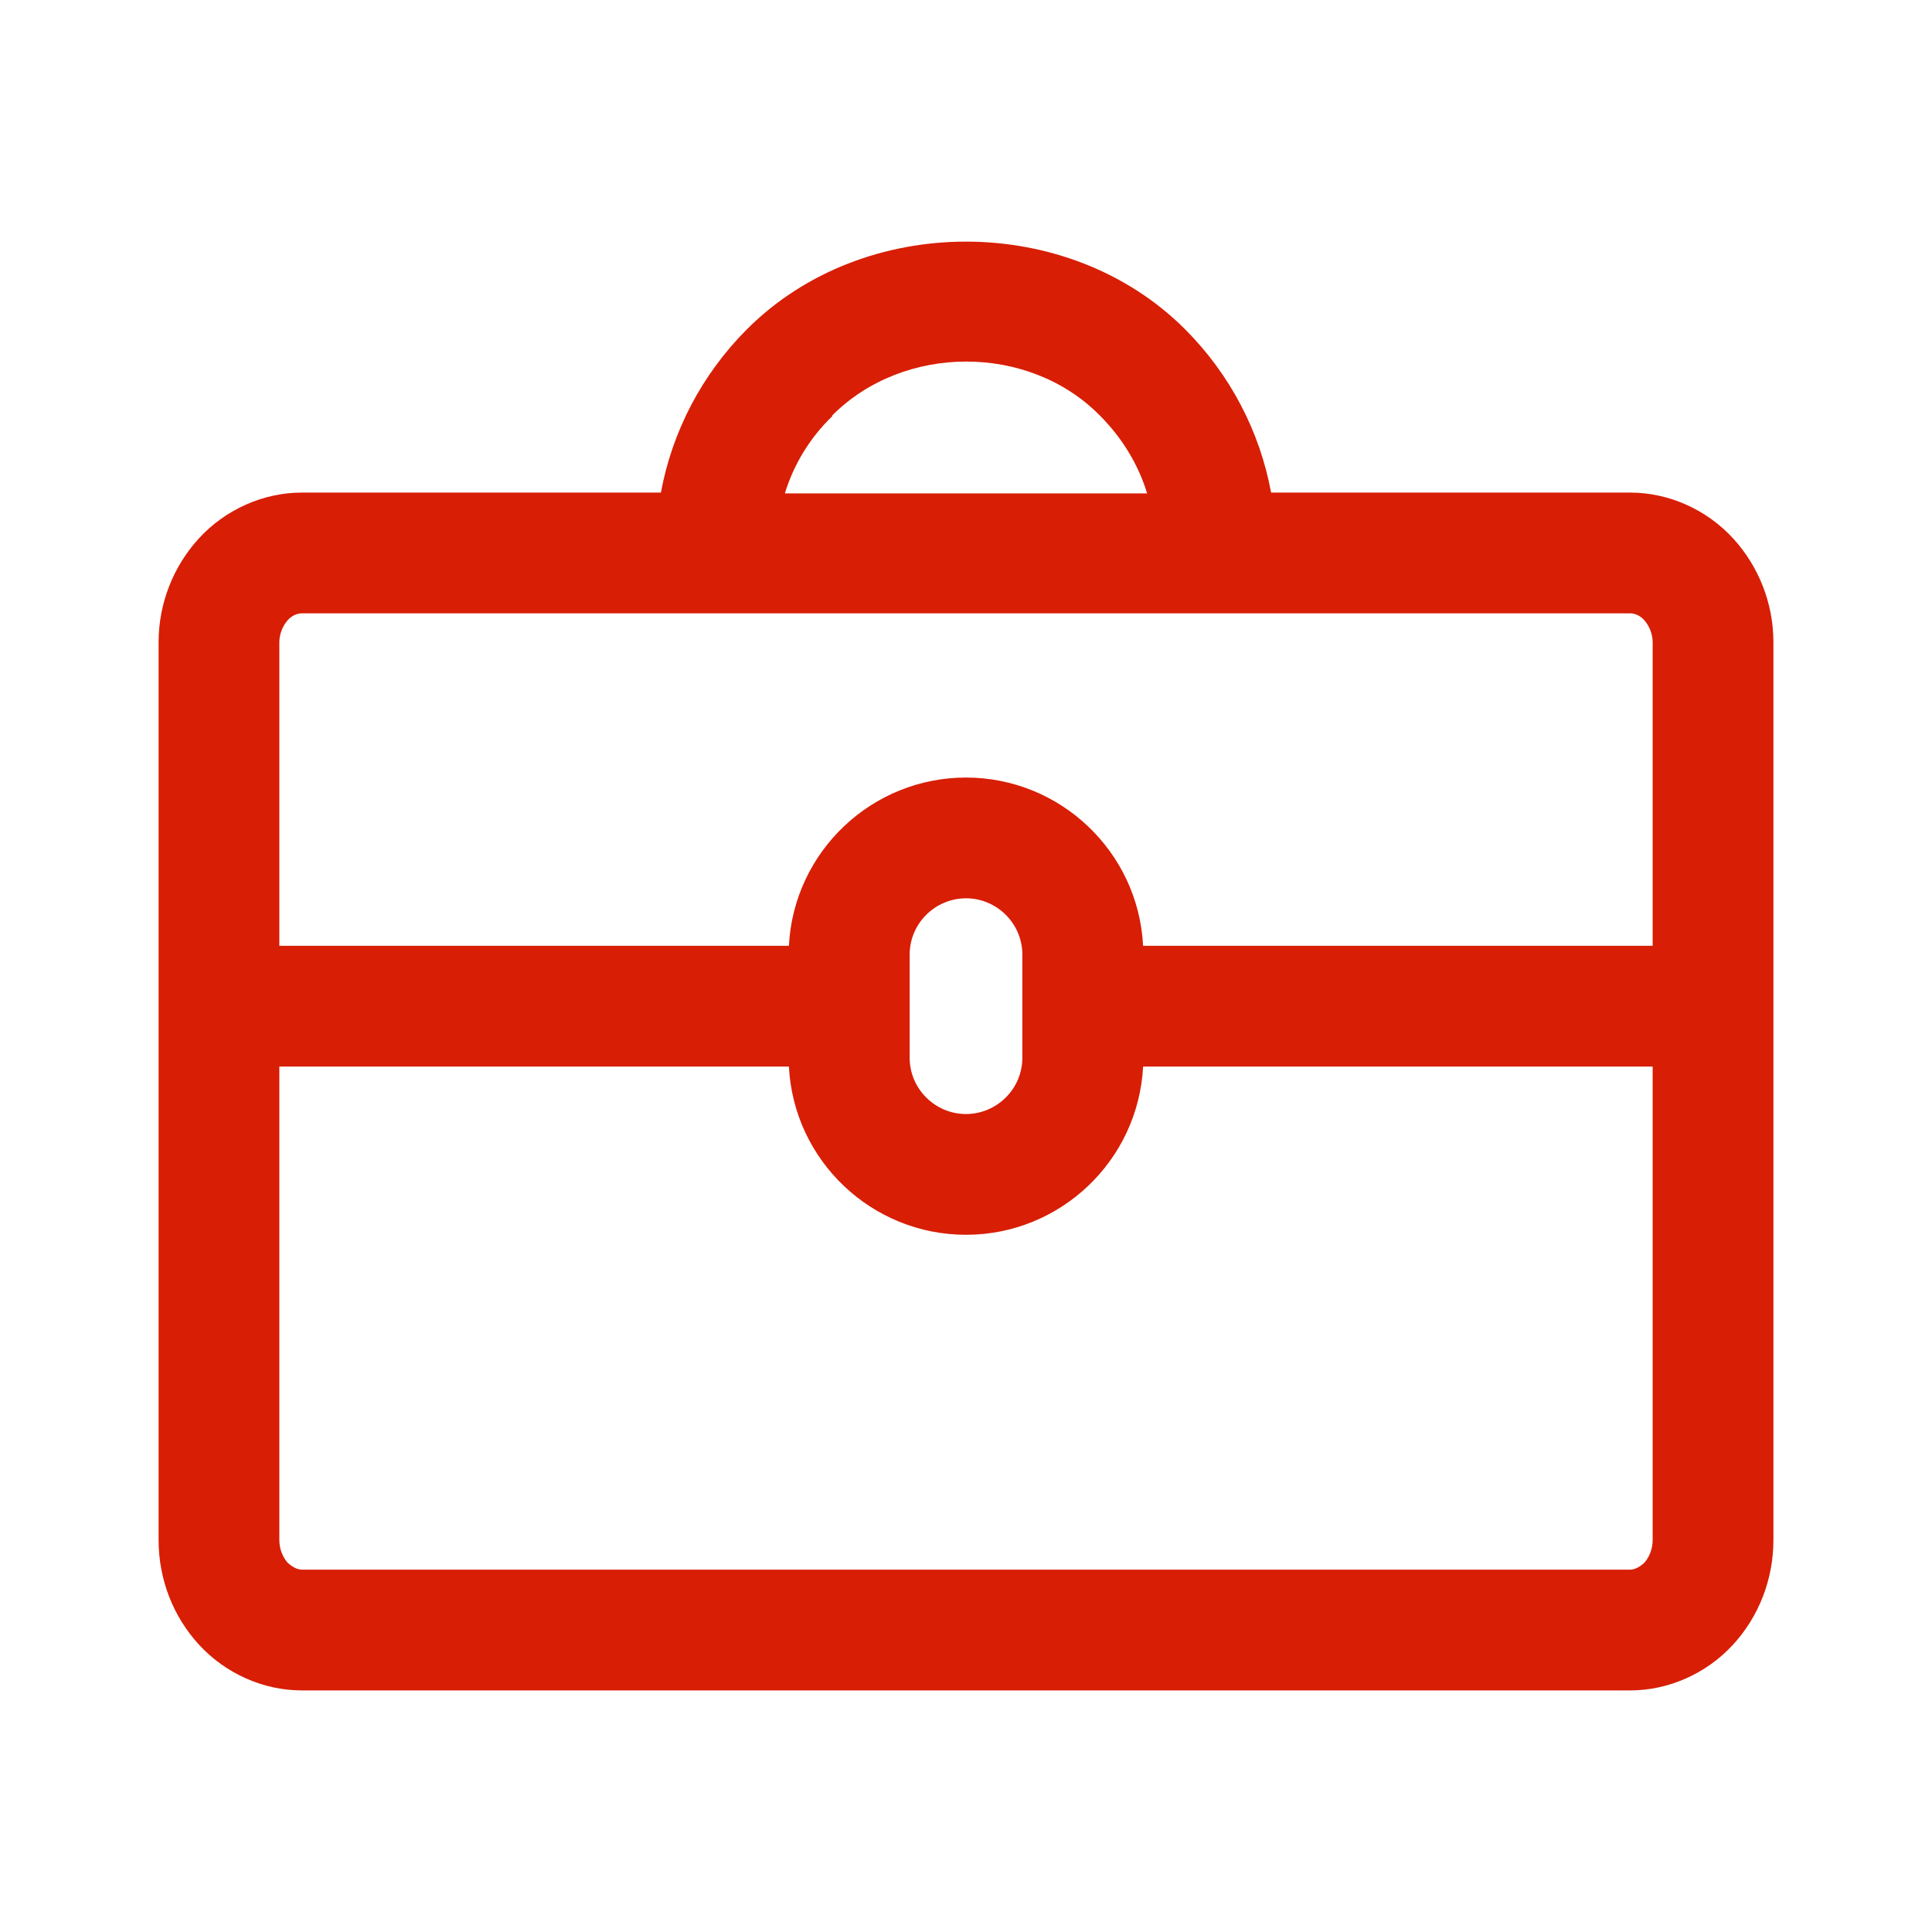
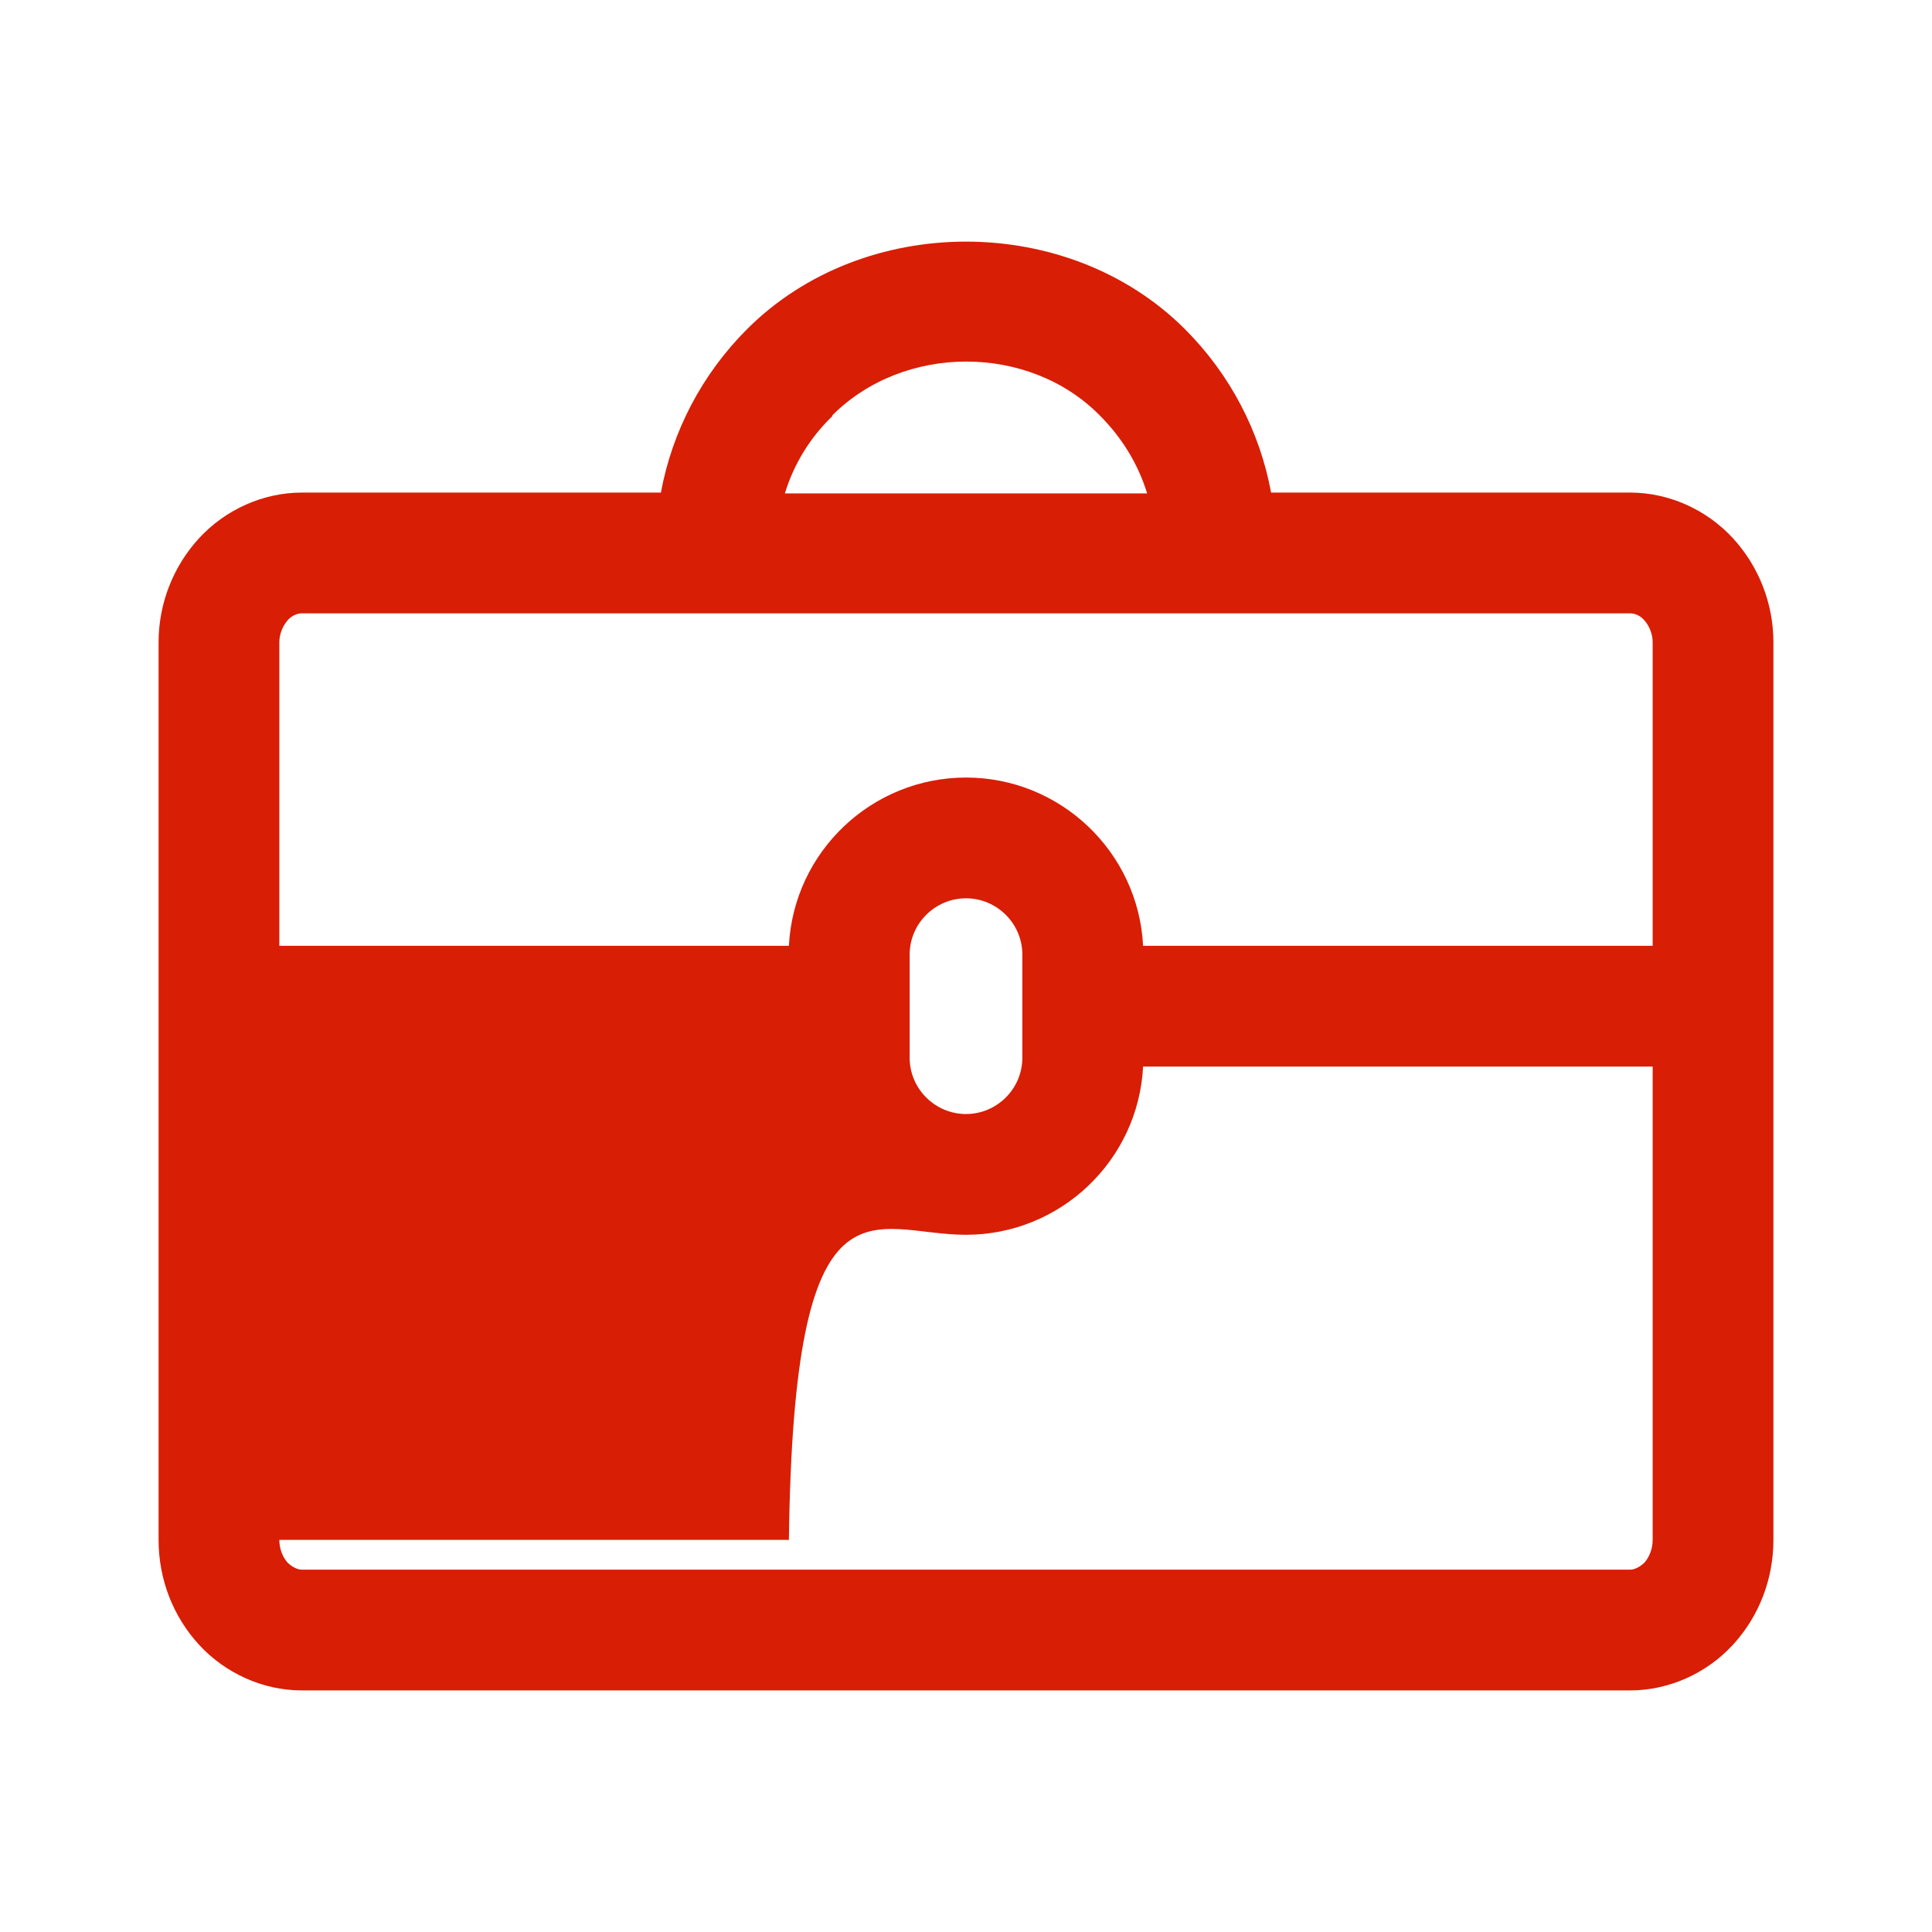
<svg xmlns="http://www.w3.org/2000/svg" width="48" height="48" viewBox="0 0 48 48" fill="none">
-   <path d="M43.06 13.378C42.4 12.658 41.46 12.238 40.5 12.238H31.58C31.3 10.718 30.56 9.298 29.44 8.178C26.54 5.278 21.46 5.278 18.56 8.178C17.44 9.298 16.7 10.718 16.42 12.238H7.5C6.54 12.238 5.6 12.658 4.94 13.378C4.3 14.078 3.94 14.998 3.94 15.958V38.258C3.94 39.238 4.3 40.158 4.94 40.858C5.6 41.578 6.54 41.998 7.5 41.998H40.5C41.46 41.998 42.4 41.578 43.06 40.858C43.7 40.158 44.06 39.238 44.06 38.258V15.958C44.06 14.998 43.7 14.078 43.06 13.378ZM20.68 10.318C22.46 8.538 25.56 8.538 27.32 10.318C27.88 10.878 28.28 11.538 28.5 12.258H19.5C19.72 11.538 20.12 10.878 20.68 10.338V10.318ZM41.06 38.258C41.06 38.478 40.98 38.678 40.86 38.818C40.76 38.918 40.62 38.998 40.5 38.998H7.5C7.38 38.998 7.24 38.918 7.14 38.818C7.02 38.678 6.94 38.478 6.94 38.258V26.498H19.6C19.72 28.838 21.66 30.678 24 30.678C26.34 30.678 28.28 28.838 28.4 26.498H41.06V38.258ZM22.6 26.278V23.718C22.6 22.938 23.24 22.318 24 22.318C24.76 22.318 25.4 22.938 25.4 23.718V26.278C25.4 27.058 24.76 27.678 24 27.678C23.24 27.678 22.6 27.058 22.6 26.278ZM41.06 23.498H28.4C28.28 21.158 26.34 19.318 24 19.318C21.66 19.318 19.72 21.158 19.6 23.498H6.94V15.958C6.94 15.758 7.02 15.558 7.14 15.418C7.24 15.298 7.38 15.238 7.5 15.238H40.5C40.62 15.238 40.76 15.298 40.86 15.418C40.98 15.558 41.06 15.758 41.06 15.958V23.498Z" fill="#D81E05" />
+   <path d="M43.06 13.378C42.4 12.658 41.46 12.238 40.5 12.238H31.58C31.3 10.718 30.56 9.298 29.44 8.178C26.54 5.278 21.46 5.278 18.56 8.178C17.44 9.298 16.7 10.718 16.42 12.238H7.5C6.54 12.238 5.6 12.658 4.94 13.378C4.3 14.078 3.94 14.998 3.94 15.958V38.258C3.94 39.238 4.3 40.158 4.94 40.858C5.6 41.578 6.54 41.998 7.5 41.998H40.5C41.46 41.998 42.4 41.578 43.06 40.858C43.7 40.158 44.06 39.238 44.06 38.258V15.958C44.06 14.998 43.7 14.078 43.06 13.378ZM20.68 10.318C22.46 8.538 25.56 8.538 27.32 10.318C27.88 10.878 28.28 11.538 28.5 12.258H19.5C19.72 11.538 20.12 10.878 20.68 10.338V10.318ZM41.06 38.258C41.06 38.478 40.98 38.678 40.86 38.818C40.76 38.918 40.62 38.998 40.5 38.998H7.5C7.38 38.998 7.24 38.918 7.14 38.818C7.02 38.678 6.94 38.478 6.94 38.258H19.6C19.72 28.838 21.66 30.678 24 30.678C26.34 30.678 28.28 28.838 28.4 26.498H41.06V38.258ZM22.6 26.278V23.718C22.6 22.938 23.24 22.318 24 22.318C24.76 22.318 25.4 22.938 25.4 23.718V26.278C25.4 27.058 24.76 27.678 24 27.678C23.24 27.678 22.6 27.058 22.6 26.278ZM41.06 23.498H28.4C28.28 21.158 26.34 19.318 24 19.318C21.66 19.318 19.72 21.158 19.6 23.498H6.94V15.958C6.94 15.758 7.02 15.558 7.14 15.418C7.24 15.298 7.38 15.238 7.5 15.238H40.5C40.62 15.238 40.76 15.298 40.86 15.418C40.98 15.558 41.06 15.758 41.06 15.958V23.498Z" fill="#D81E05" />
</svg>